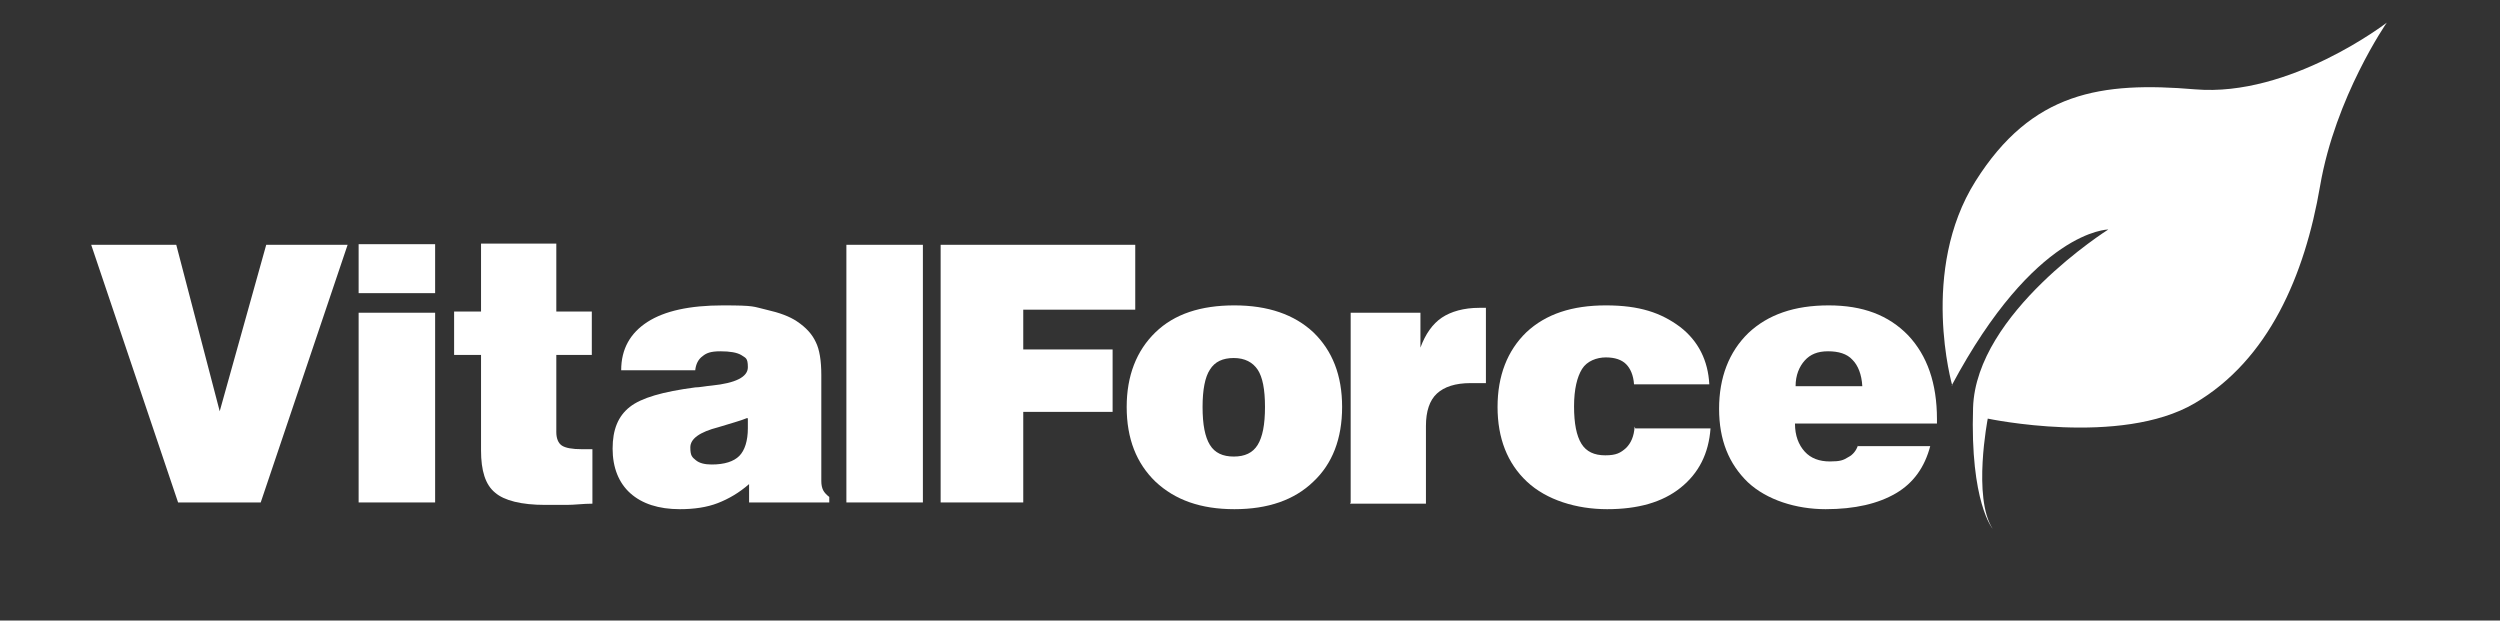
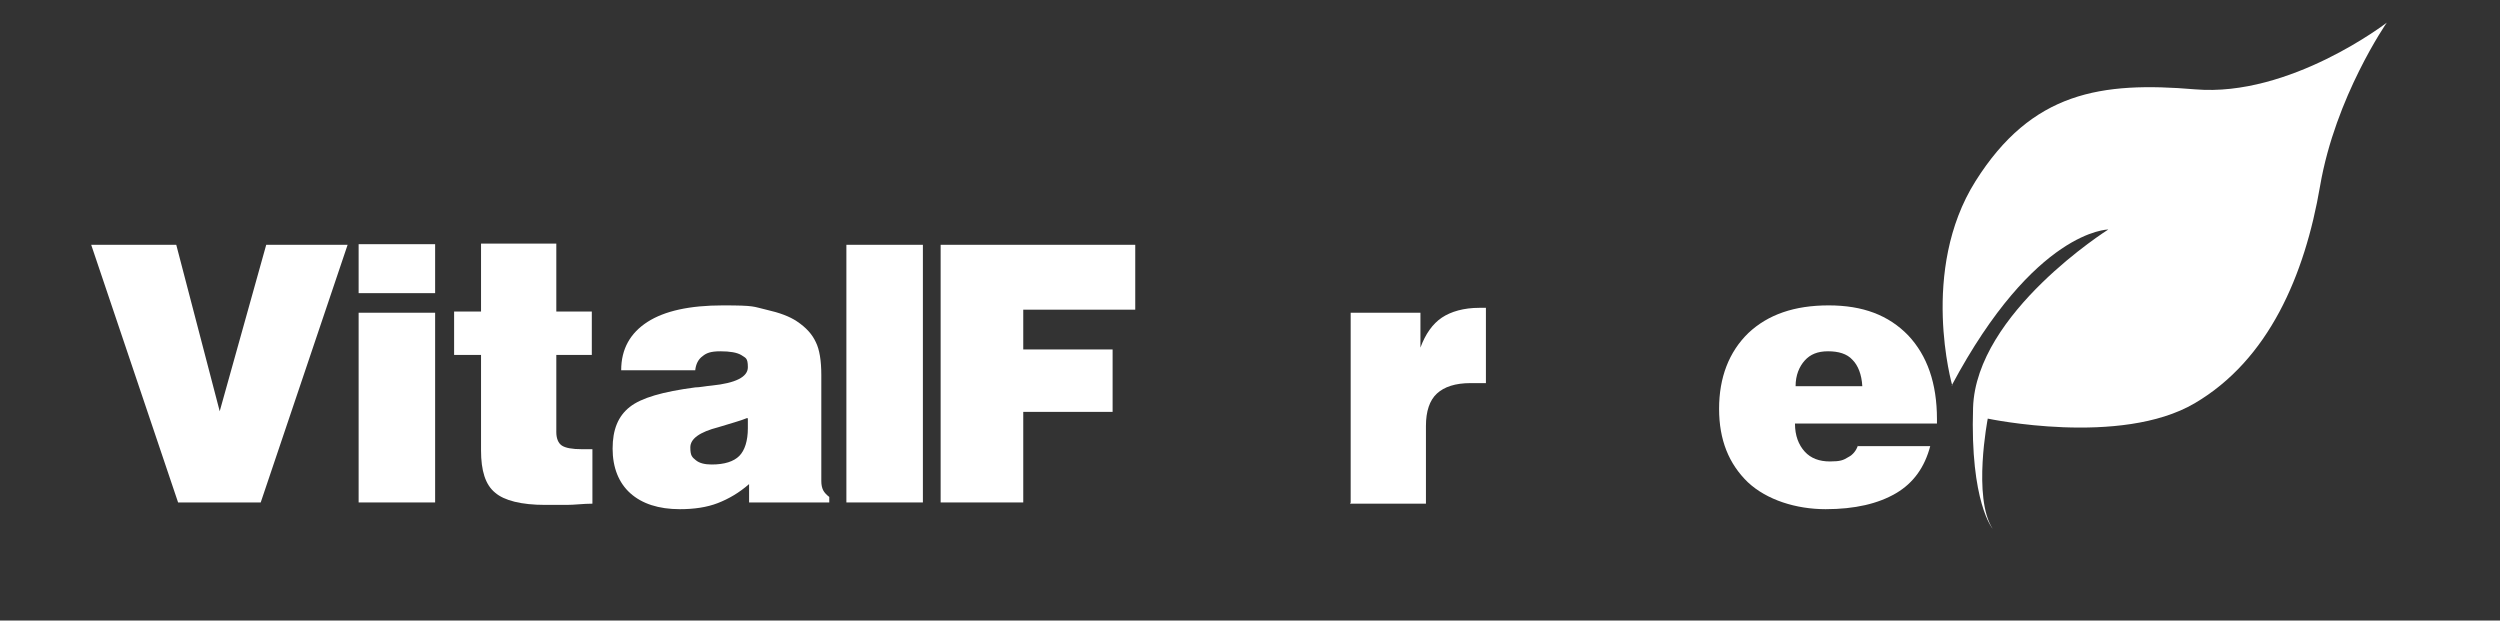
<svg xmlns="http://www.w3.org/2000/svg" id="Layer_1" data-name="Layer 1" version="1.1" viewBox="0 0 408.5 101.4">
  <rect x="0" y="0" width="408.5" height="101.4" fill="#333333" stroke="none" />
  <defs>
    <style>
      .cls-1 {
        fill: #fff;
        stroke-width: 0px;
      }
    </style>
  </defs>
  <path class="cls-1" d="M319,63s-5.4-18.8,3.8-33.4c9.2-14.6,20.5-16.3,35.9-15,15.5,1.3,31.3-10.9,31.3-10.9,0,0-8.4,12.1-10.9,26.7-2.5,14.6-8.4,28.4-20.5,35.5-12.1,7.1-33.8,2.5-33.8,2.5,0,0-2.5,12.9.8,18,0,0-3.7-4.3-3.2-19.8.5-15.5,22.1-29.1,22.1-29.1,0,0-12,0-25.6,25.5Z" />
  <path class="cls-1" d="M15,40h13.8l7.1,27.2,7.6-27.2h13.3l-14.2,42.1h-13.5l-14.2-42.1Z" />
  <path class="cls-1" d="M58.6,47.9v-8h12.5v8h-12.5ZM58.6,82.1v-31h12.5v31h-12.5Z" />
  <path class="cls-1" d="M90.9,70.6c0,1,.3,1.8.9,2.2.6.4,1.7.6,3.3.6s.8,0,1,0c.2,0,.5,0,.7,0v8.9c-1.5,0-2.9.2-4.2.2-1.2,0-2.4,0-3.5,0-3.9,0-6.7-.7-8.2-2-1.6-1.3-2.3-3.6-2.3-6.9v-15.6h-4.4v-7.1h4.4v-11.1h12.3v11.1h5.8v7.1h-5.8v12.4Z" />
  <path class="cls-1" d="M122.4,82.1v-3c-1.6,1.4-3.3,2.4-5.1,3.1-1.8.7-3.9,1-6.2,1-3.5,0-6.2-.9-8.1-2.6-1.9-1.7-2.9-4.2-2.9-7.3s.9-5.3,2.8-6.8c1.9-1.5,5.4-2.5,10.7-3.2.7,0,1.6-.2,2.7-.3,3.9-.4,5.9-1.4,5.9-3s-.4-1.5-1.1-2c-.7-.4-1.8-.6-3.4-.6s-2.3.3-2.9.8c-.7.5-1.1,1.3-1.2,2.3h-12.1c0-3.5,1.5-6.1,4.3-7.9,2.8-1.8,6.9-2.7,12.3-2.7s4.9.2,7.1.7c2.2.5,3.8,1.1,5,1.9,1.5,1,2.5,2.1,3.1,3.4.6,1.2.9,3,.9,5.4v17.3c0,.6.1,1.1.3,1.5.2.4.6.8,1,1.1v.9h-13.2ZM122.1,68.3c-1.2.5-2.8.9-4.7,1.5-3.1.8-4.6,1.9-4.6,3.3s.3,1.6.9,2.1c.6.5,1.5.7,2.6.7,2.1,0,3.6-.5,4.5-1.4s1.4-2.5,1.4-4.5,0-.8,0-1c0-.2,0-.4,0-.6Z" />
  <path class="cls-1" d="M138.3,82.1v-42.1h12.5v42.1h-12.5Z" />
  <path class="cls-1" d="M153.7,82.1v-42.1h31.8v10.6h-18.3v6.5h14.6v10.2h-14.6v14.8h-13.5Z" />
-   <path class="cls-1" d="M184.1,66.5c0-5.1,1.6-9.2,4.7-12.2,3.1-3,7.4-4.4,12.9-4.4s9.8,1.5,12.9,4.4c3.1,3,4.7,7,4.7,12.2s-1.6,9.3-4.7,12.2c-3.1,3-7.4,4.5-12.9,4.5s-9.7-1.5-12.9-4.5c-3.1-3-4.7-7-4.7-12.2ZM196.5,66.5c0,2.9.4,4.9,1.2,6.2.8,1.3,2.1,1.9,3.9,1.9s3.1-.6,3.9-1.9c.8-1.3,1.2-3.3,1.2-6.2s-.4-4.9-1.2-6.1c-.8-1.2-2.1-1.9-3.9-1.9s-3.1.6-3.9,1.9c-.8,1.2-1.2,3.3-1.2,6.1Z" />
  <path class="cls-1" d="M220.7,82.1v-31h11.4v5.7c.8-2.2,2-3.9,3.5-4.9,1.5-1,3.6-1.6,6.1-1.6h1.1v12.3c-.5,0-.9,0-1.3,0-.4,0-.8,0-1.2,0-2.5,0-4.3.6-5.5,1.7-1.2,1.1-1.8,2.9-1.8,5.3v12.7h-12.4Z" />
-   <path class="cls-1" d="M267.2,70h12.3c-.3,4.1-1.9,7.3-4.9,9.7-3,2.4-7,3.5-12,3.5s-9.9-1.5-13.1-4.5c-3.2-3-4.8-7.1-4.8-12.2s1.6-9.2,4.7-12.2c3.2-3,7.5-4.4,13-4.4s9,1.2,12.1,3.5c3,2.3,4.6,5.5,4.8,9.4h-12.3c-.1-1.5-.6-2.6-1.3-3.3-.7-.7-1.8-1.1-3.3-1.1s-3.1.6-3.9,1.9c-.8,1.3-1.3,3.3-1.3,6.1s.4,4.8,1.2,6.1c.8,1.3,2.1,1.9,3.9,1.9s2.5-.4,3.4-1.2c.8-.8,1.3-1.9,1.4-3.5Z" />
  <path class="cls-1" d="M303.6,72.9h11.8c-.9,3.4-2.7,6-5.6,7.7-2.9,1.7-6.7,2.6-11.5,2.6s-9.6-1.5-12.7-4.4c-3.1-3-4.7-6.9-4.7-12s1.6-9.3,4.8-12.4c3.2-3,7.5-4.5,13.1-4.5s9.8,1.6,13,4.9c3.1,3.3,4.7,7.8,4.7,13.7v.7h-23.2c0,2,.6,3.5,1.6,4.6,1,1.1,2.4,1.6,4.1,1.6s2.2-.2,3-.7c.8-.4,1.3-1.1,1.6-1.9ZM293.3,63.1h11c-.1-1.9-.7-3.4-1.6-4.3-.9-1-2.3-1.4-4-1.4s-2.9.5-3.8,1.5c-.9,1-1.5,2.4-1.5,4.2Z" />
</svg>